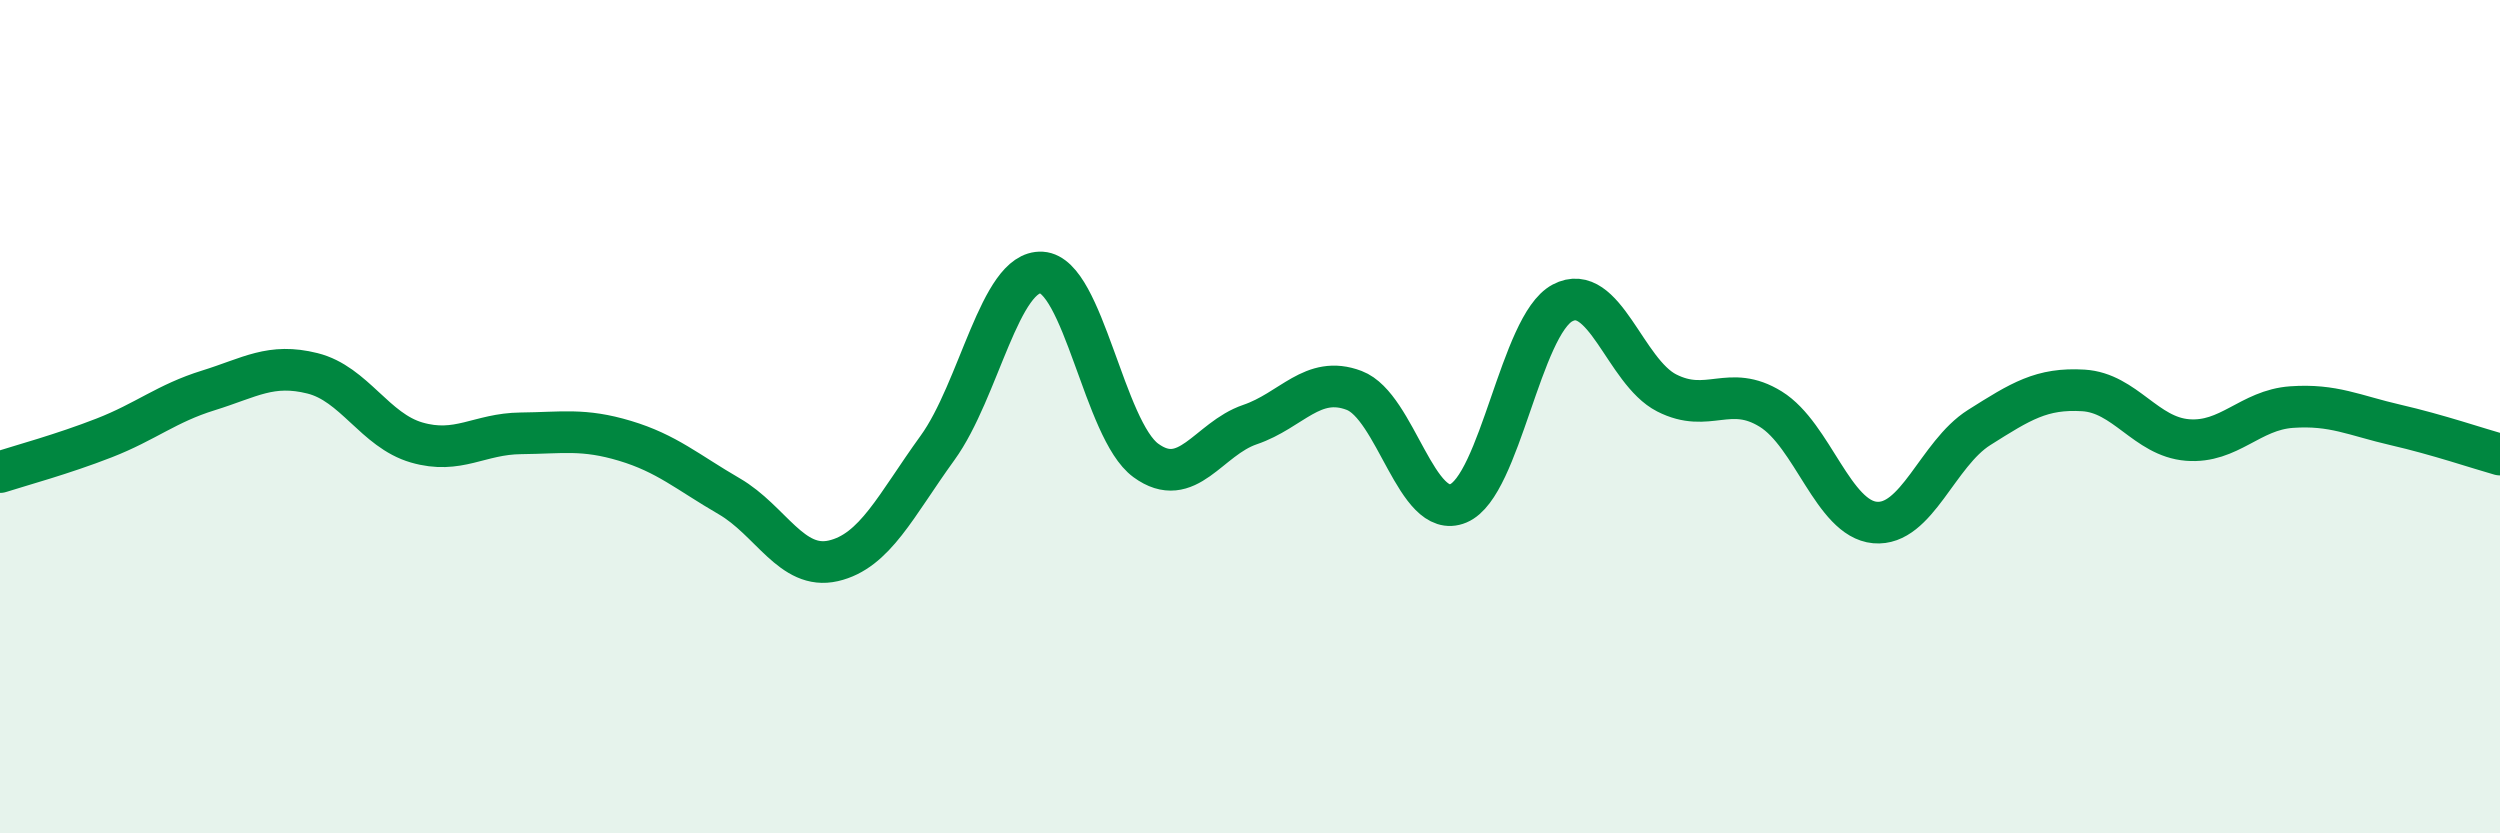
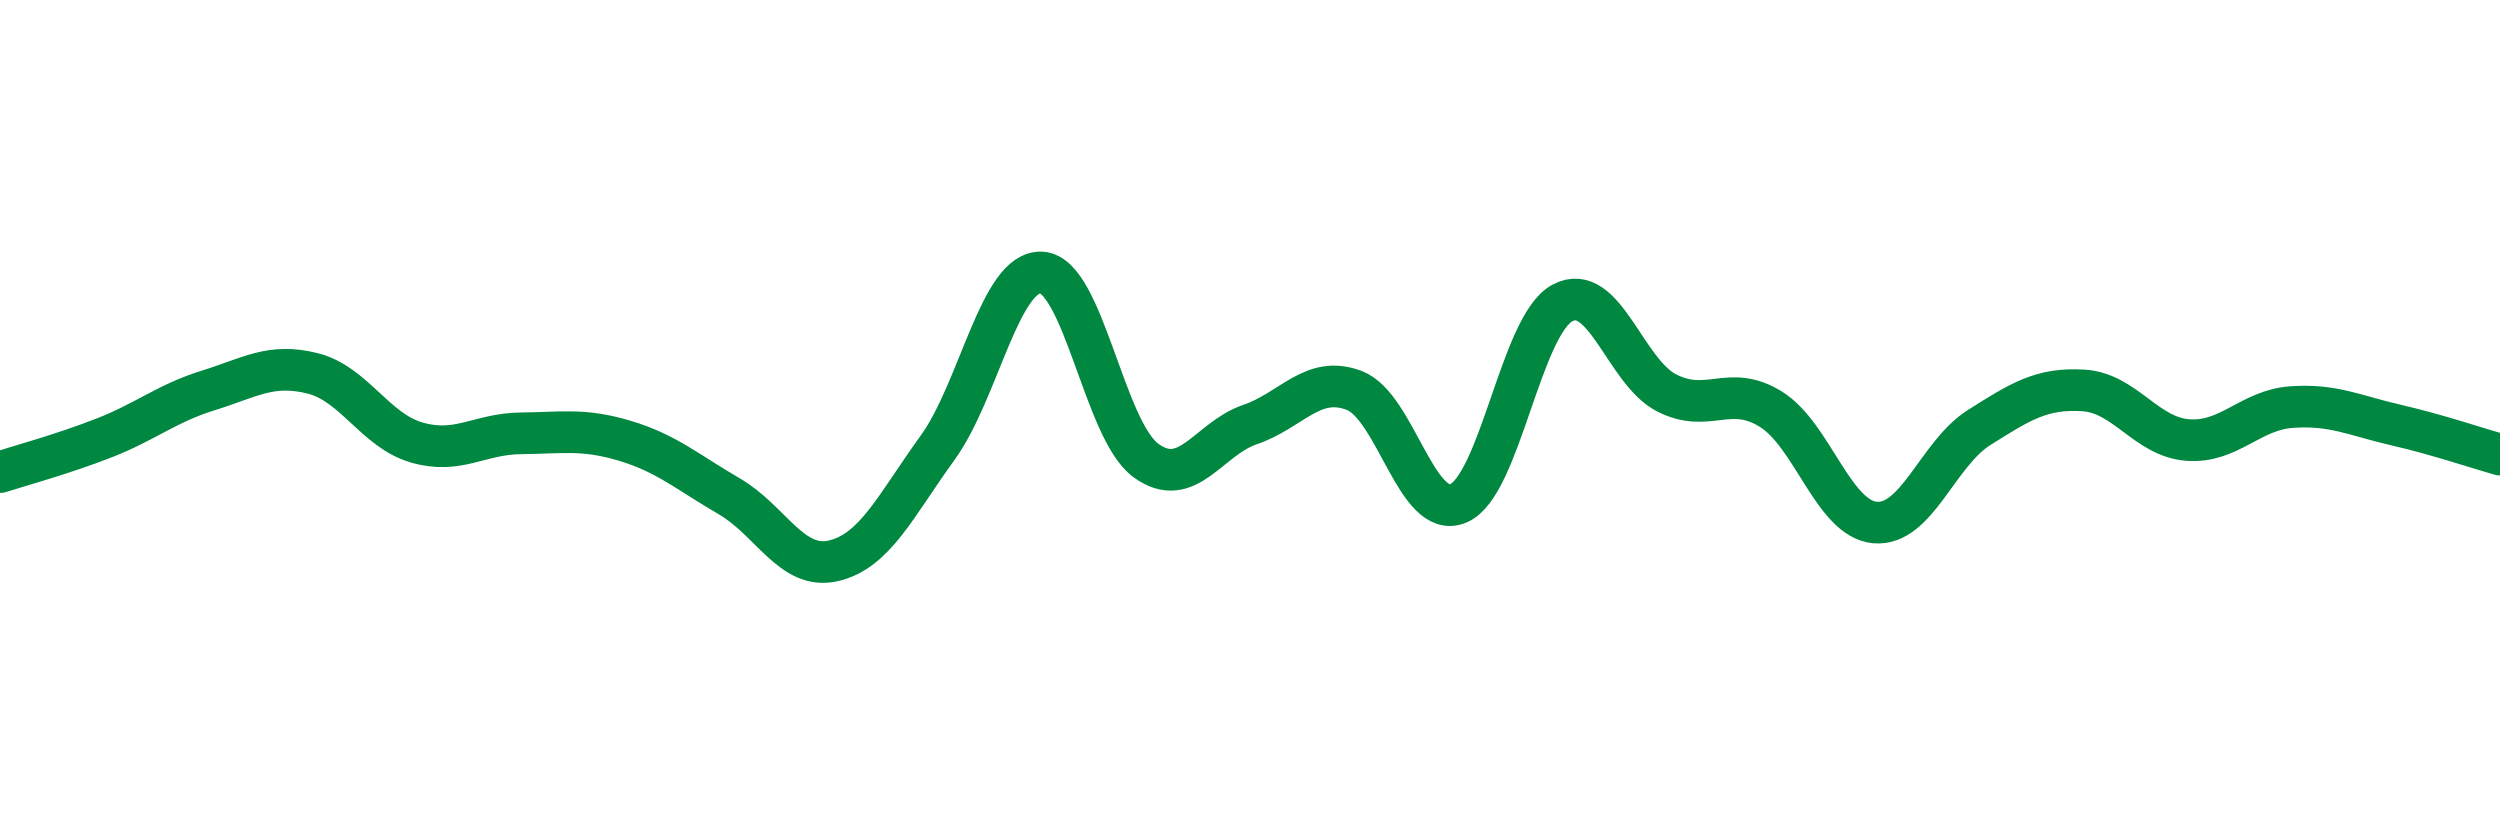
<svg xmlns="http://www.w3.org/2000/svg" width="60" height="20" viewBox="0 0 60 20">
-   <path d="M 0,11.33 C 0.5,11.17 1.5,10.9 2.5,10.51 C 3.5,10.12 4,9.68 5,9.37 C 6,9.06 6.5,8.71 7.5,8.96 C 8.5,9.21 9,10.33 10,10.62 C 11,10.91 11.5,10.41 12.5,10.4 C 13.5,10.39 14,10.28 15,10.58 C 16,10.88 16.5,11.33 17.5,11.91 C 18.5,12.49 19,13.69 20,13.46 C 21,13.23 21.5,12.13 22.5,10.75 C 23.5,9.37 24,6.48 25,6.54 C 26,6.6 26.5,10.32 27.5,11.05 C 28.5,11.78 29,10.53 30,10.19 C 31,9.85 31.5,8.99 32.5,9.37 C 33.5,9.75 34,12.5 35,12.08 C 36,11.66 36.5,7.8 37.5,7.27 C 38.5,6.74 39,8.92 40,9.43 C 41,9.94 41.5,9.2 42.5,9.82 C 43.5,10.44 44,12.45 45,12.54 C 46,12.63 46.5,10.89 47.5,10.26 C 48.5,9.63 49,9.31 50,9.37 C 51,9.43 51.5,10.48 52.5,10.56 C 53.5,10.64 54,9.84 55,9.77 C 56,9.7 56.5,9.97 57.5,10.2 C 58.5,10.43 59.5,10.77 60,10.91L60 20L0 20Z" fill="#008740" opacity="0.1" stroke-linecap="round" stroke-linejoin="round" />
  <path d="M 0,11.33 C 0.5,11.17 1.5,10.9 2.5,10.51 C 3.5,10.12 4,9.68 5,9.37 C 6,9.06 6.5,8.71 7.5,8.96 C 8.5,9.21 9,10.33 10,10.62 C 11,10.91 11.5,10.41 12.5,10.4 C 13.5,10.39 14,10.28 15,10.58 C 16,10.88 16.5,11.33 17.5,11.91 C 18.5,12.49 19,13.69 20,13.46 C 21,13.23 21.5,12.13 22.5,10.75 C 23.5,9.37 24,6.48 25,6.54 C 26,6.6 26.5,10.32 27.5,11.05 C 28.5,11.78 29,10.53 30,10.19 C 31,9.85 31.5,8.99 32.5,9.37 C 33.5,9.75 34,12.5 35,12.08 C 36,11.66 36.5,7.8 37.5,7.27 C 38.5,6.74 39,8.92 40,9.43 C 41,9.94 41.5,9.2 42.5,9.82 C 43.5,10.44 44,12.45 45,12.54 C 46,12.63 46.5,10.89 47.5,10.26 C 48.5,9.63 49,9.31 50,9.37 C 51,9.43 51.5,10.48 52.5,10.56 C 53.5,10.64 54,9.84 55,9.77 C 56,9.7 56.5,9.97 57.5,10.2 C 58.5,10.43 59.5,10.77 60,10.91" stroke="#008740" stroke-width="1" fill="none" stroke-linecap="round" stroke-linejoin="round" />
</svg>